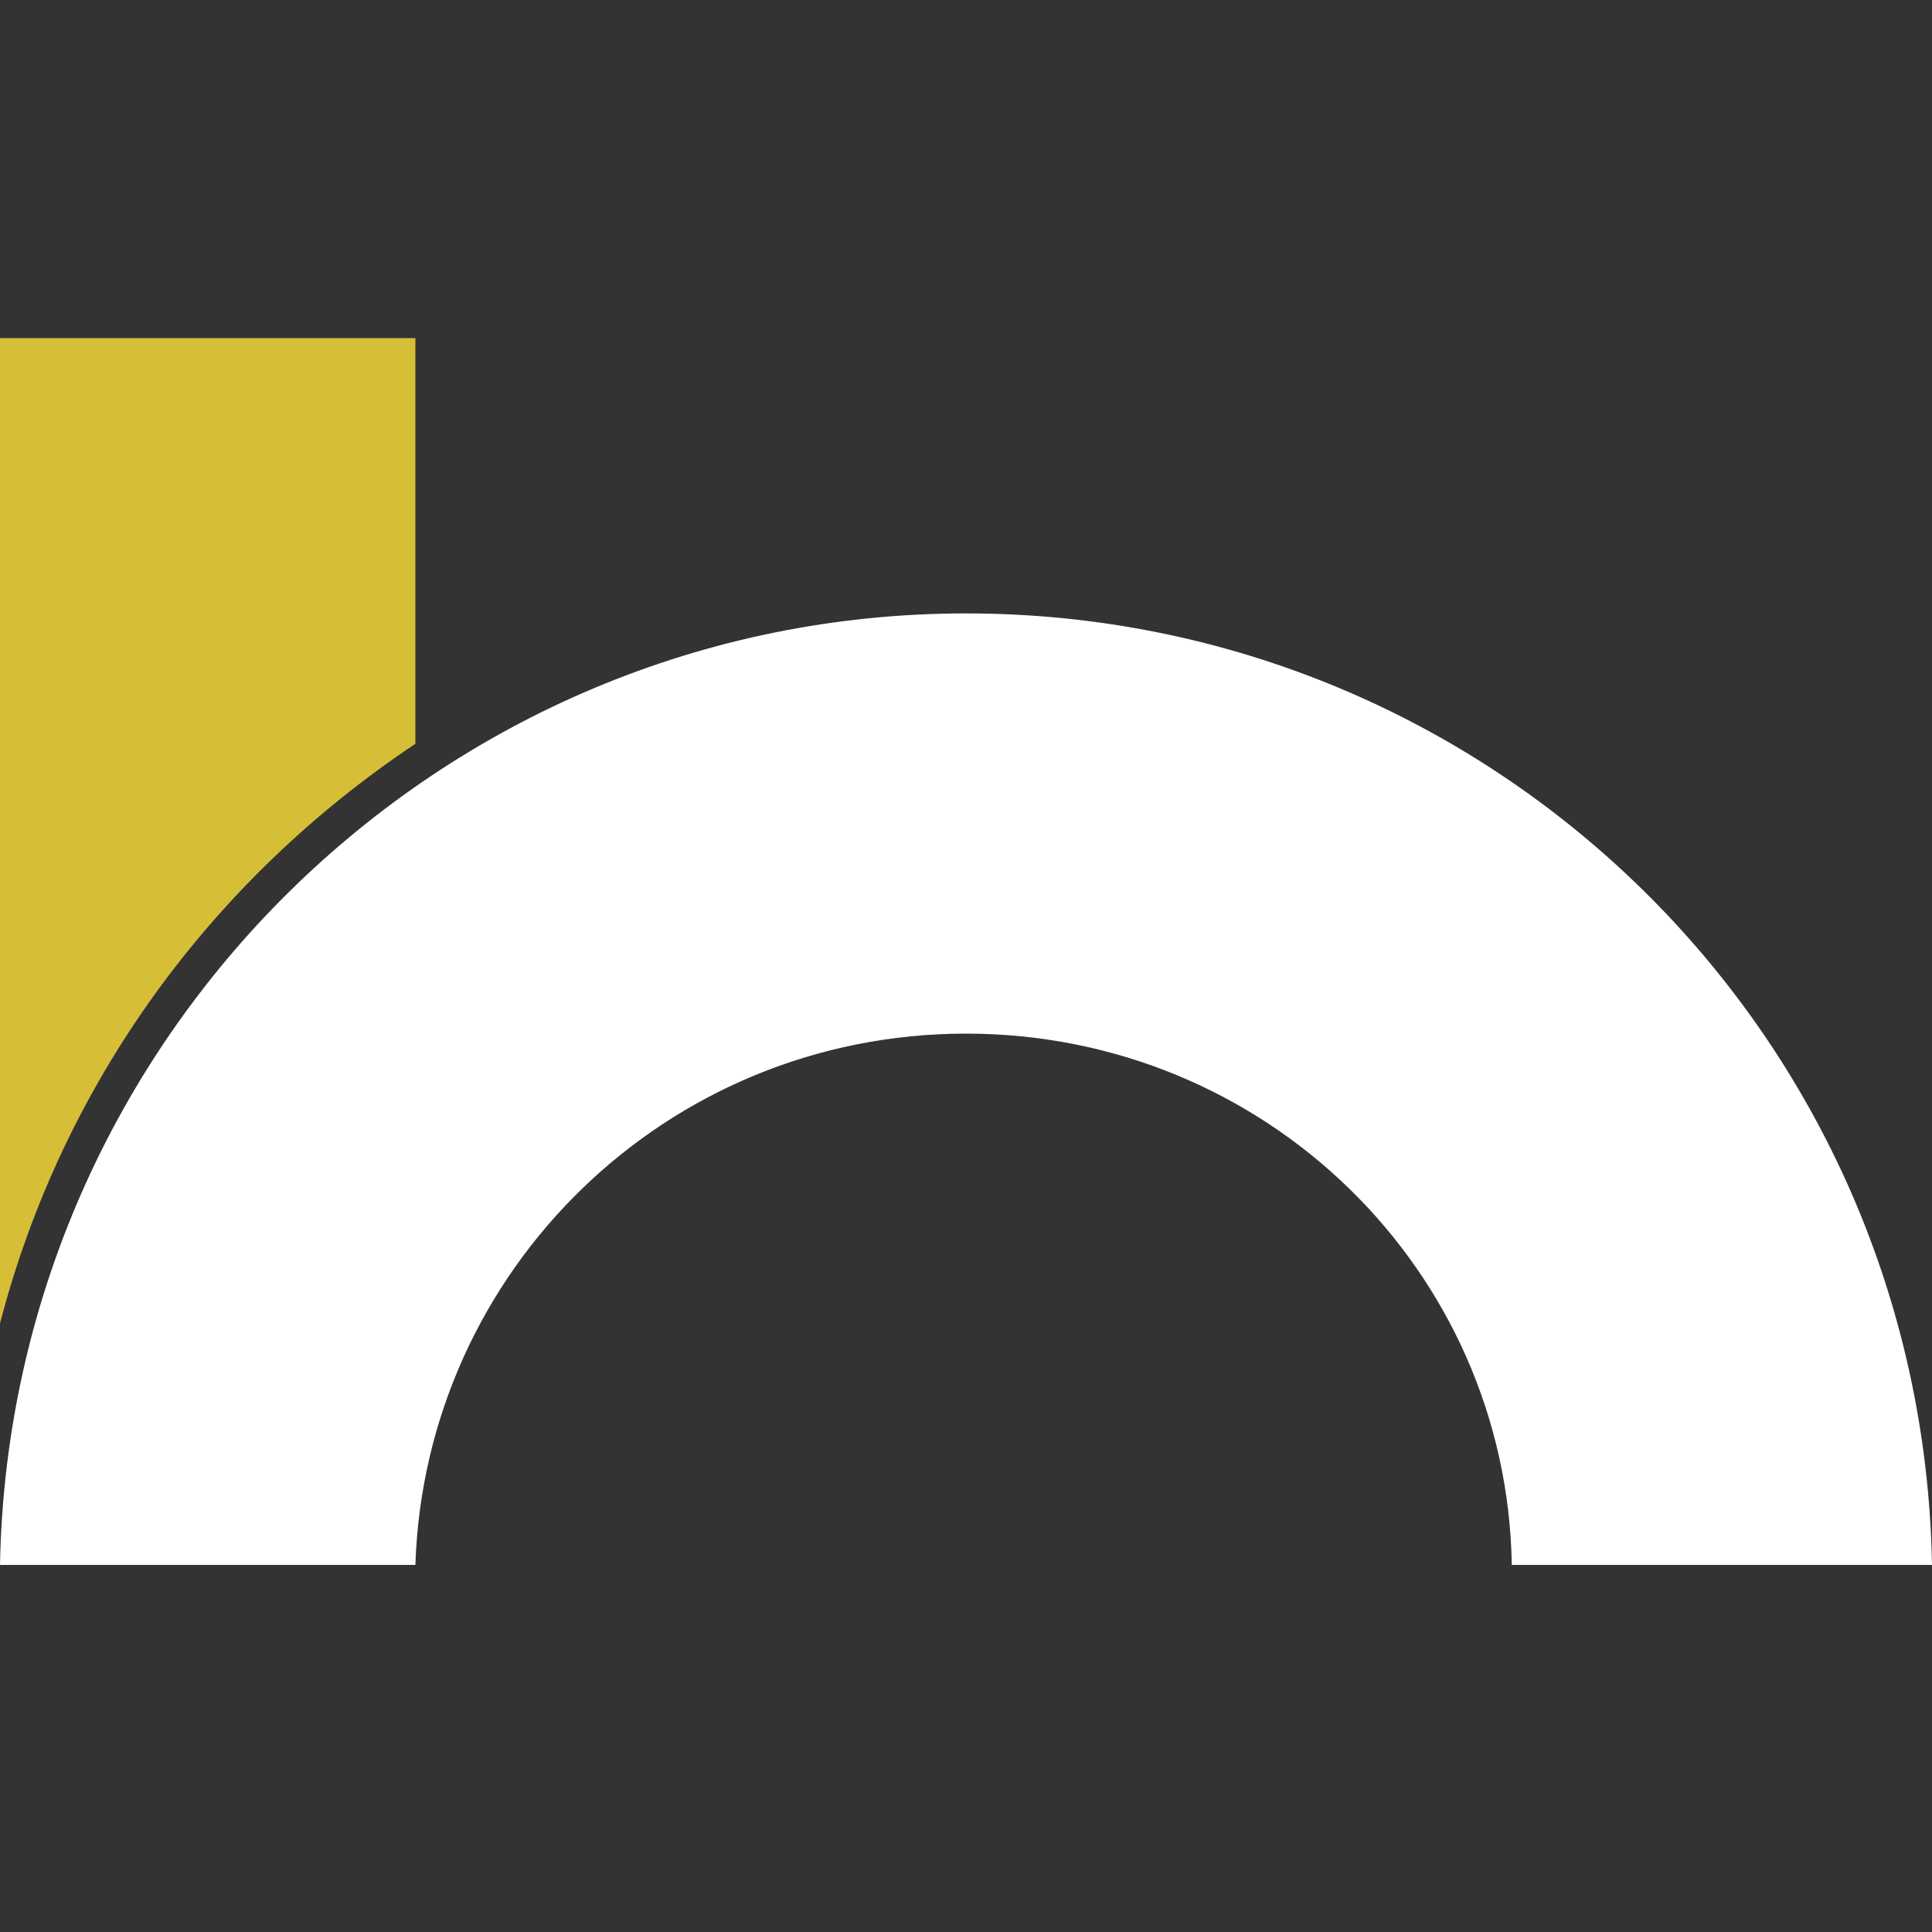
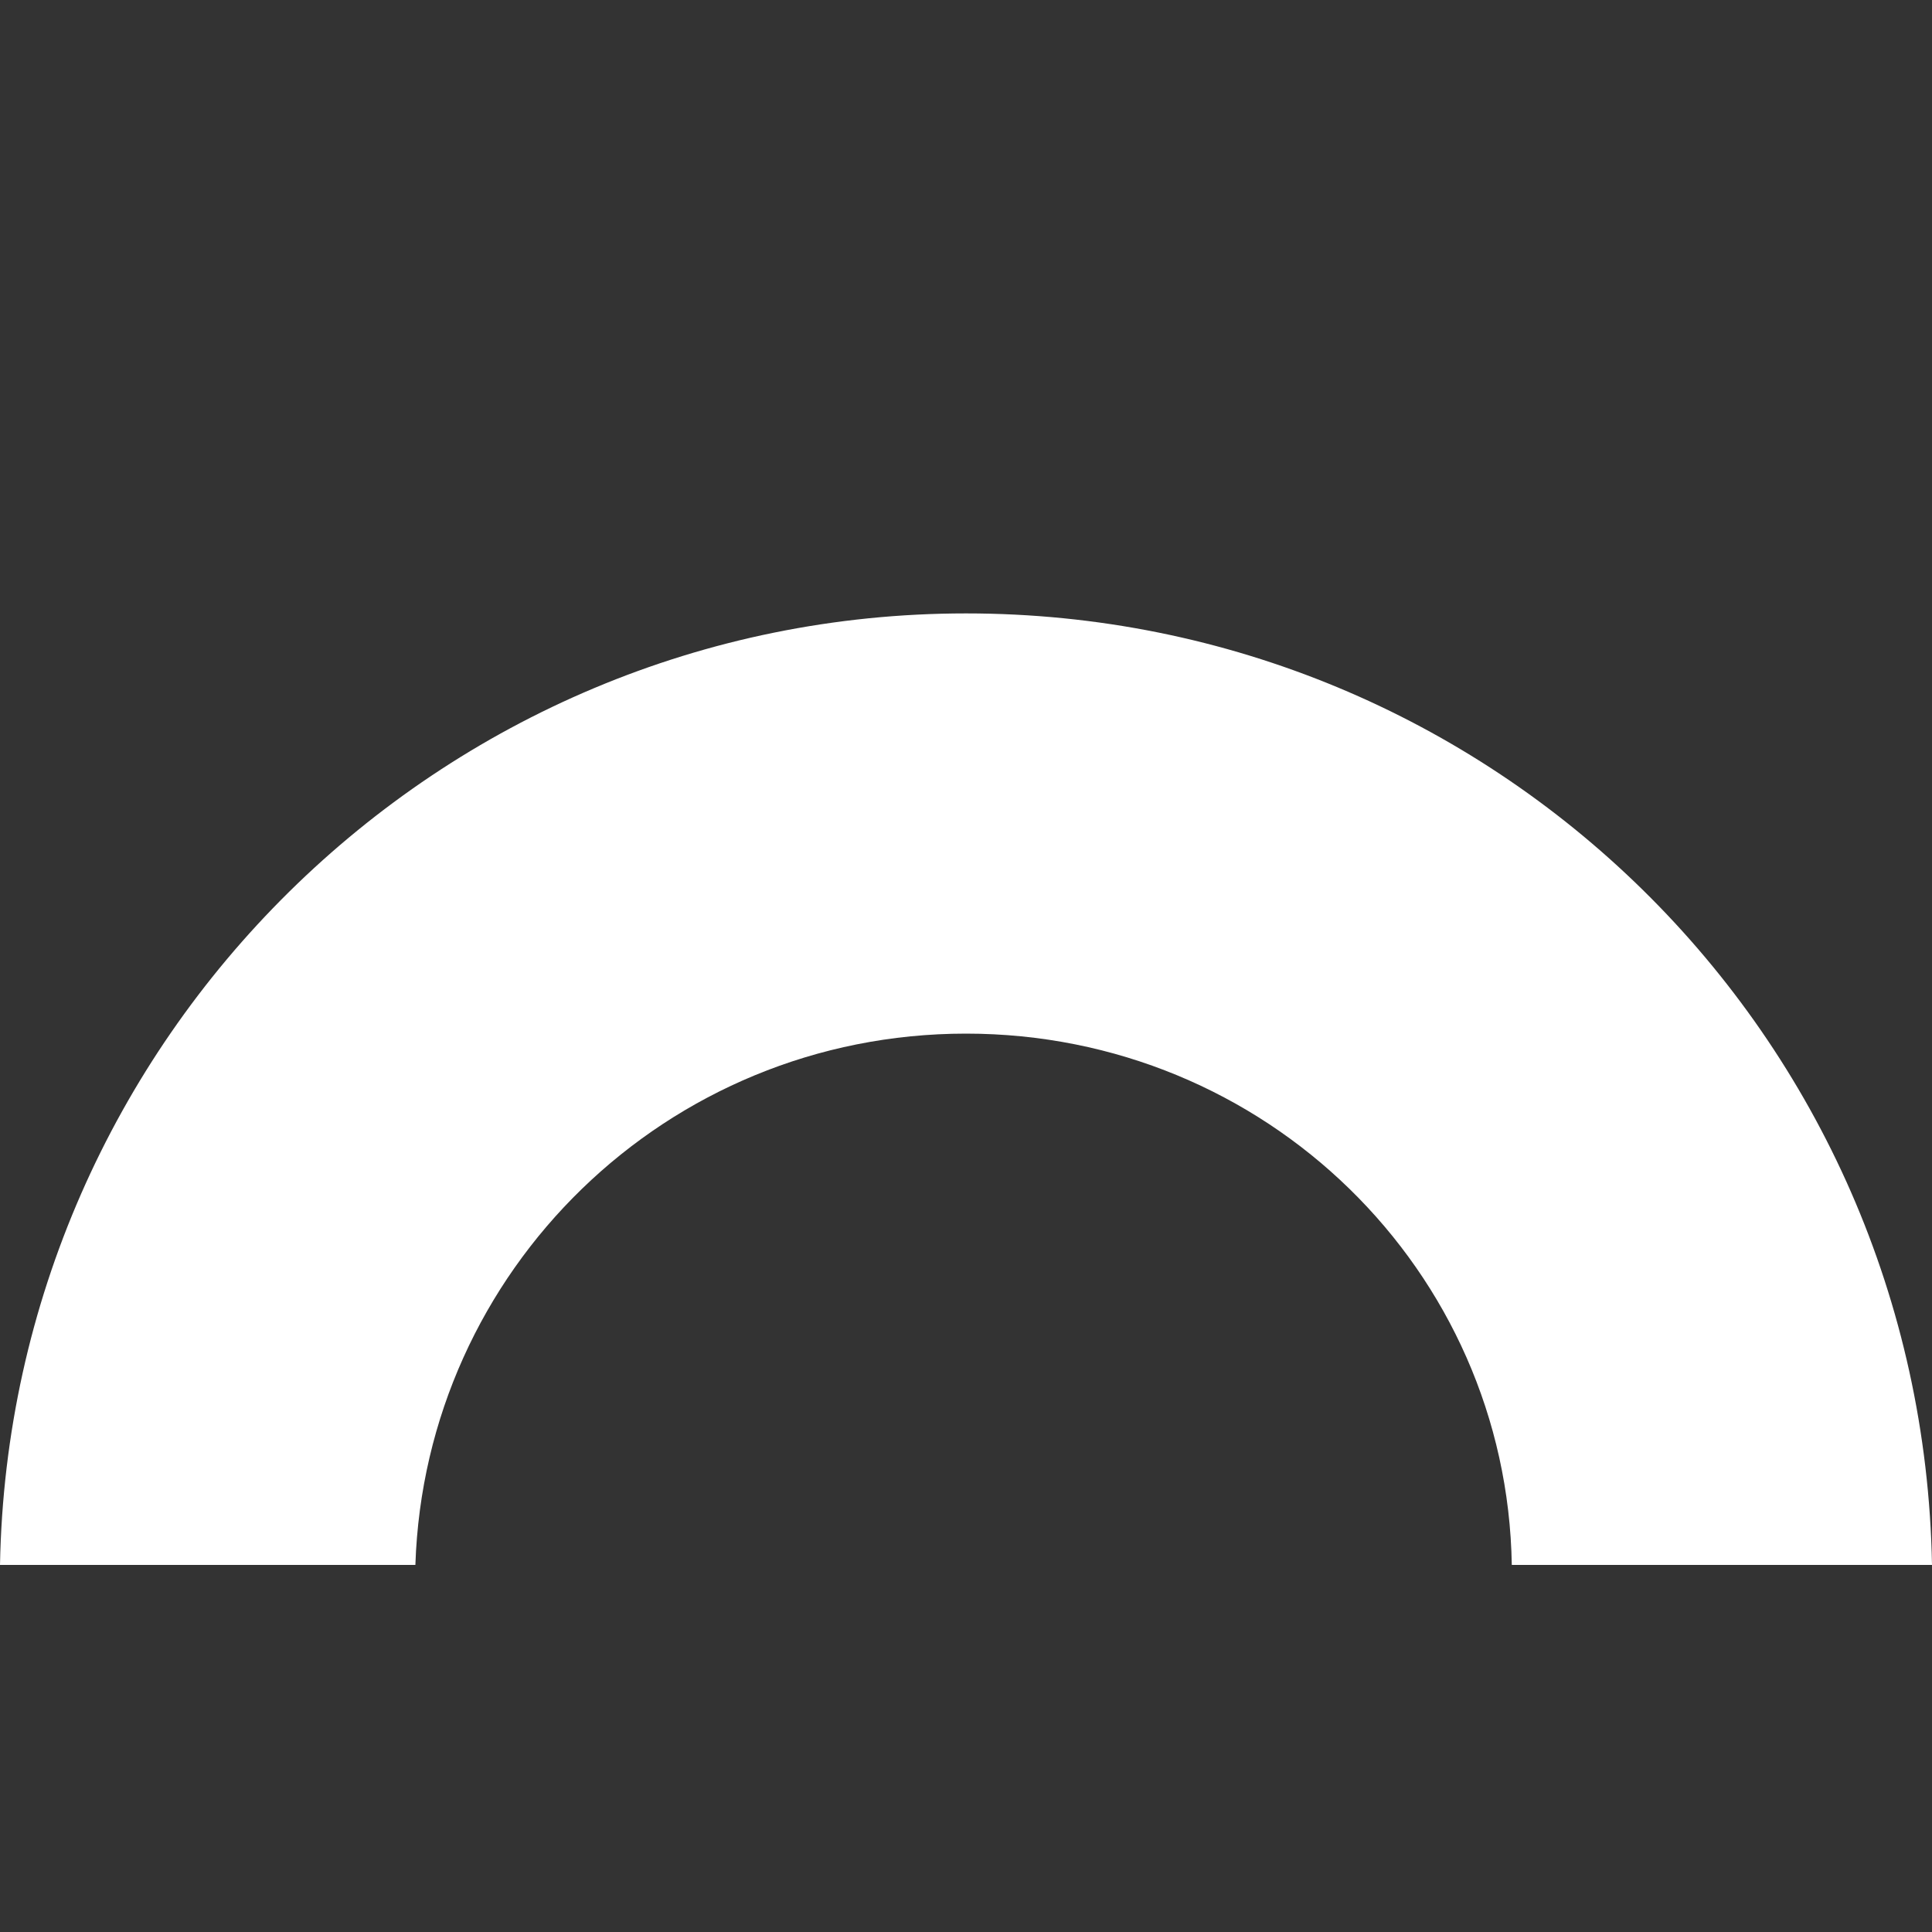
<svg xmlns="http://www.w3.org/2000/svg" version="1.1" id="Layer_1" x="0px" y="0px" viewBox="0 0 40 40" style="enable-background:new 0 0 40 40;" xml:space="preserve">
  <rect x="0" y="0" width="40" height="40" fill="#333333" stroke="none" />
  <style type="text/css">
	.st0{fill:#FFFFFF;}
	.st1{fill:#D6BF37;}
</style>
  <path class="st0" d="M20,12.7c-10.9,0-19.8,8.8-20,19.7h8.6c0.2-6.1,5.2-11,11.4-11s11.2,4.9,11.3,11H40  C39.8,21.4,30.9,12.7,20,12.7z" />
-   <path class="st1" d="M8.6,15.4V7H0v20.4C1.3,22.4,4.4,18.2,8.6,15.4z" />
</svg>